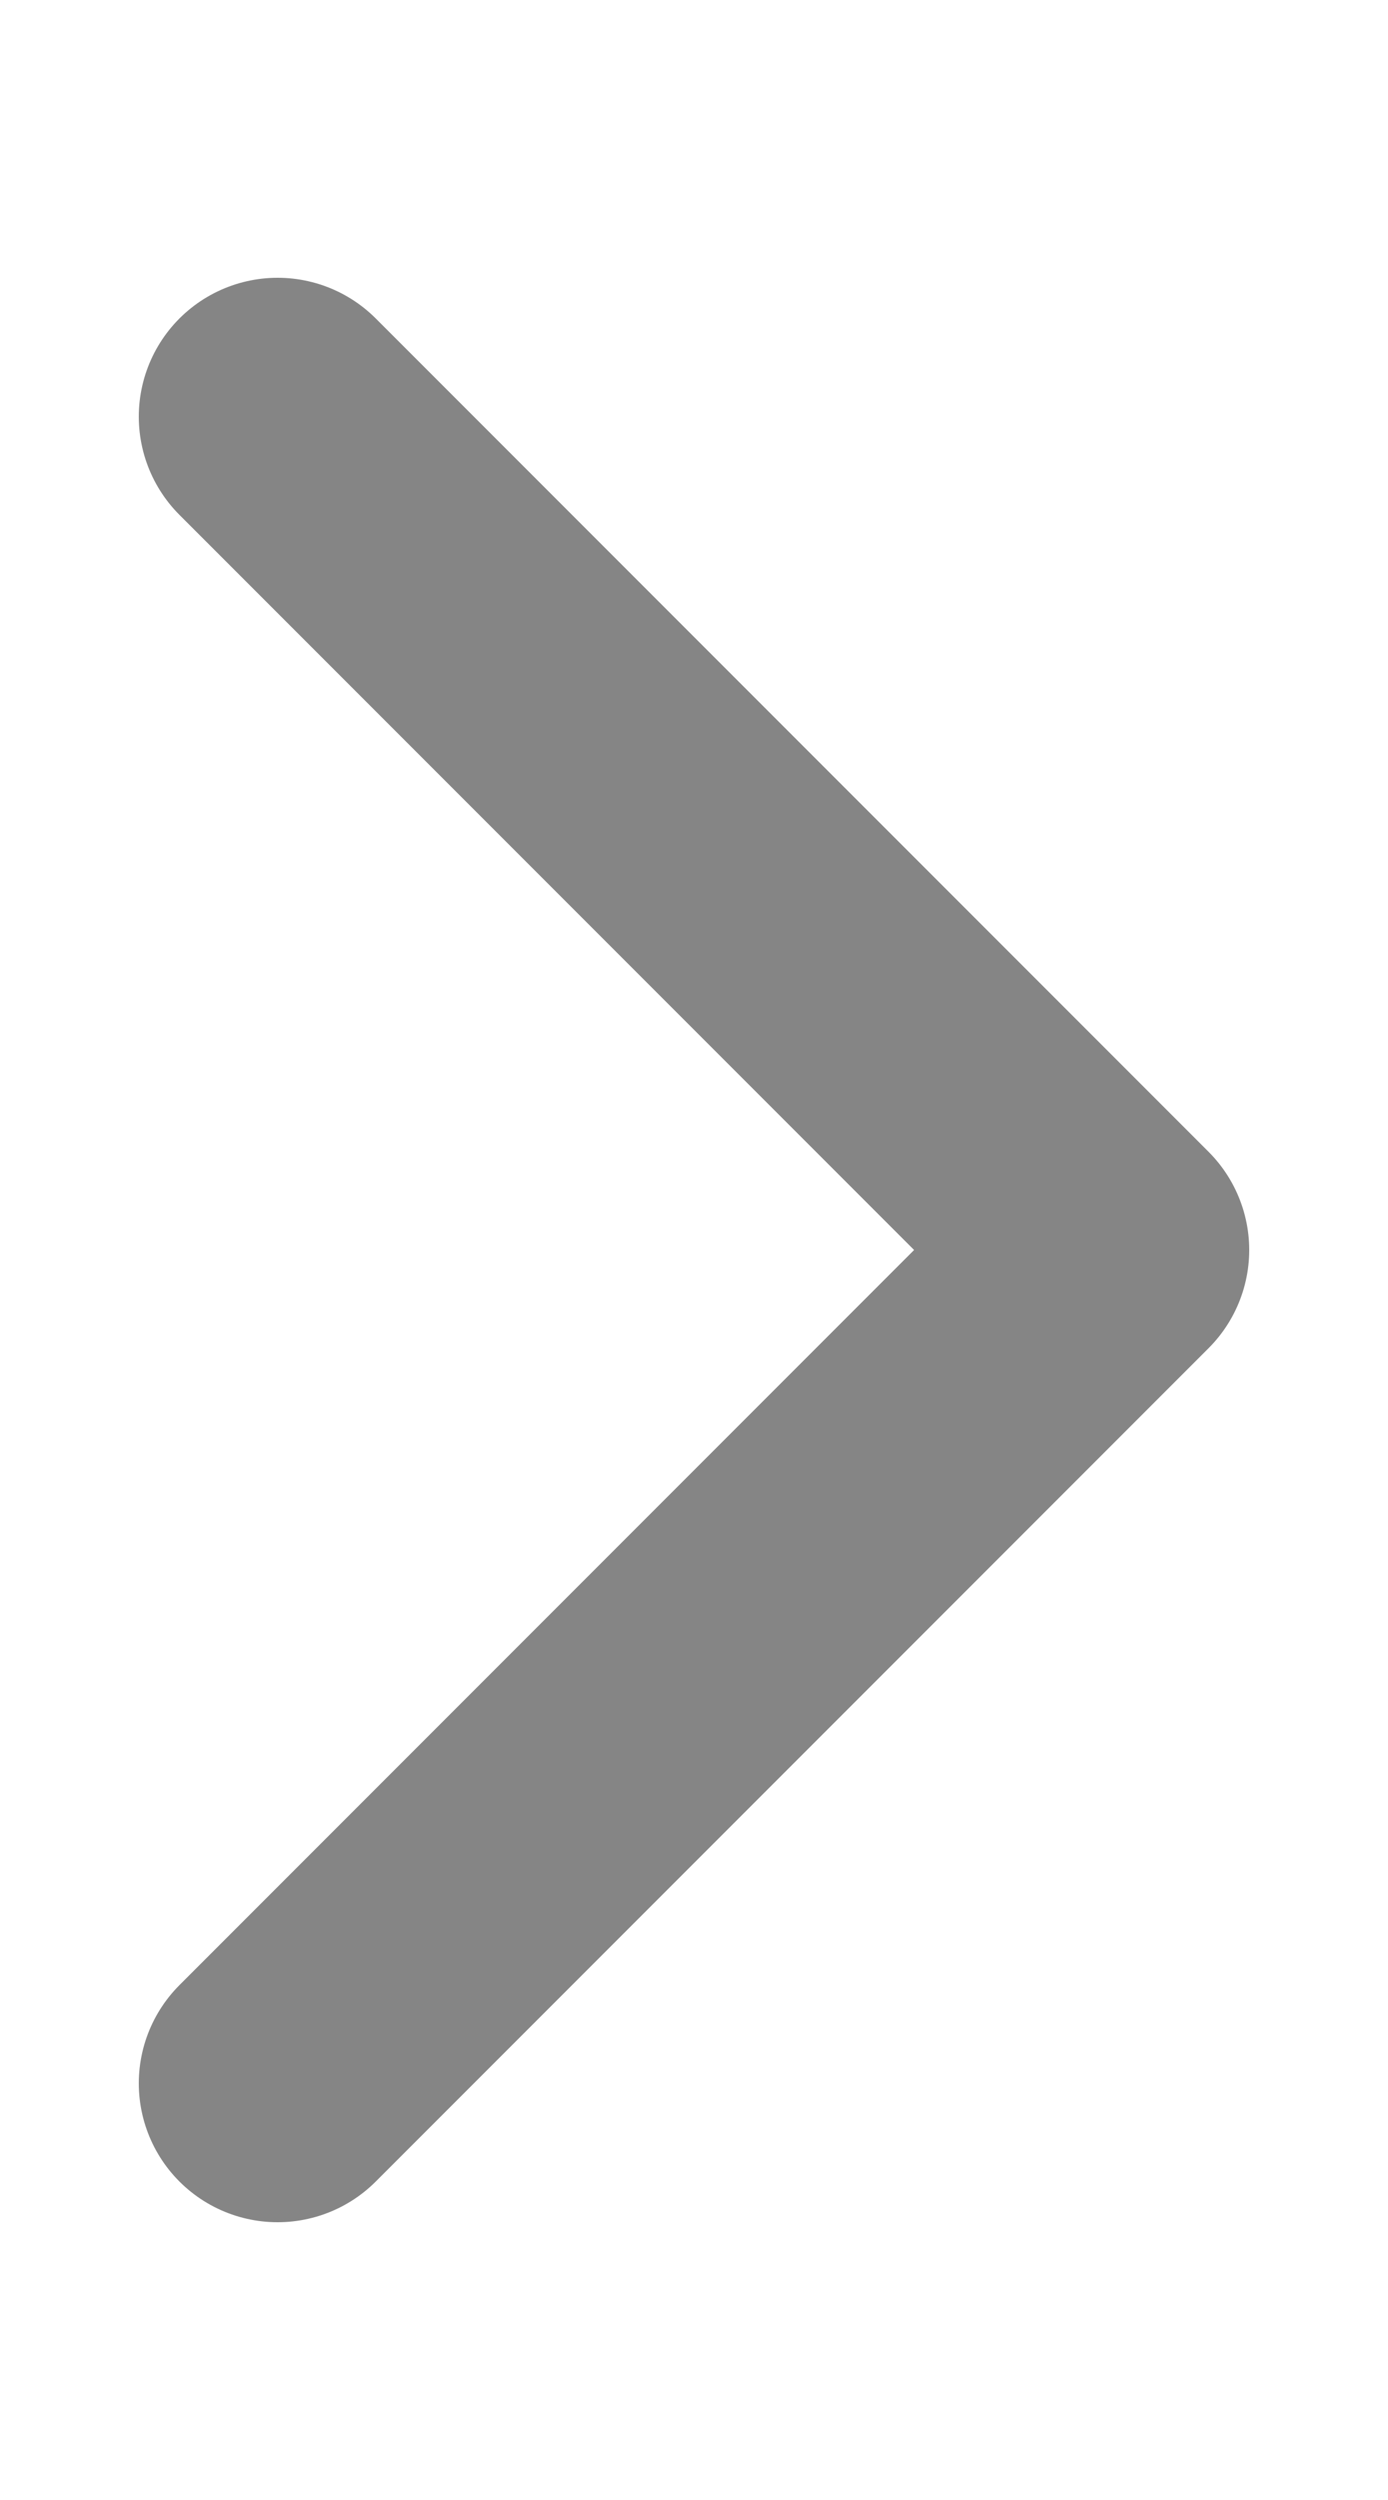
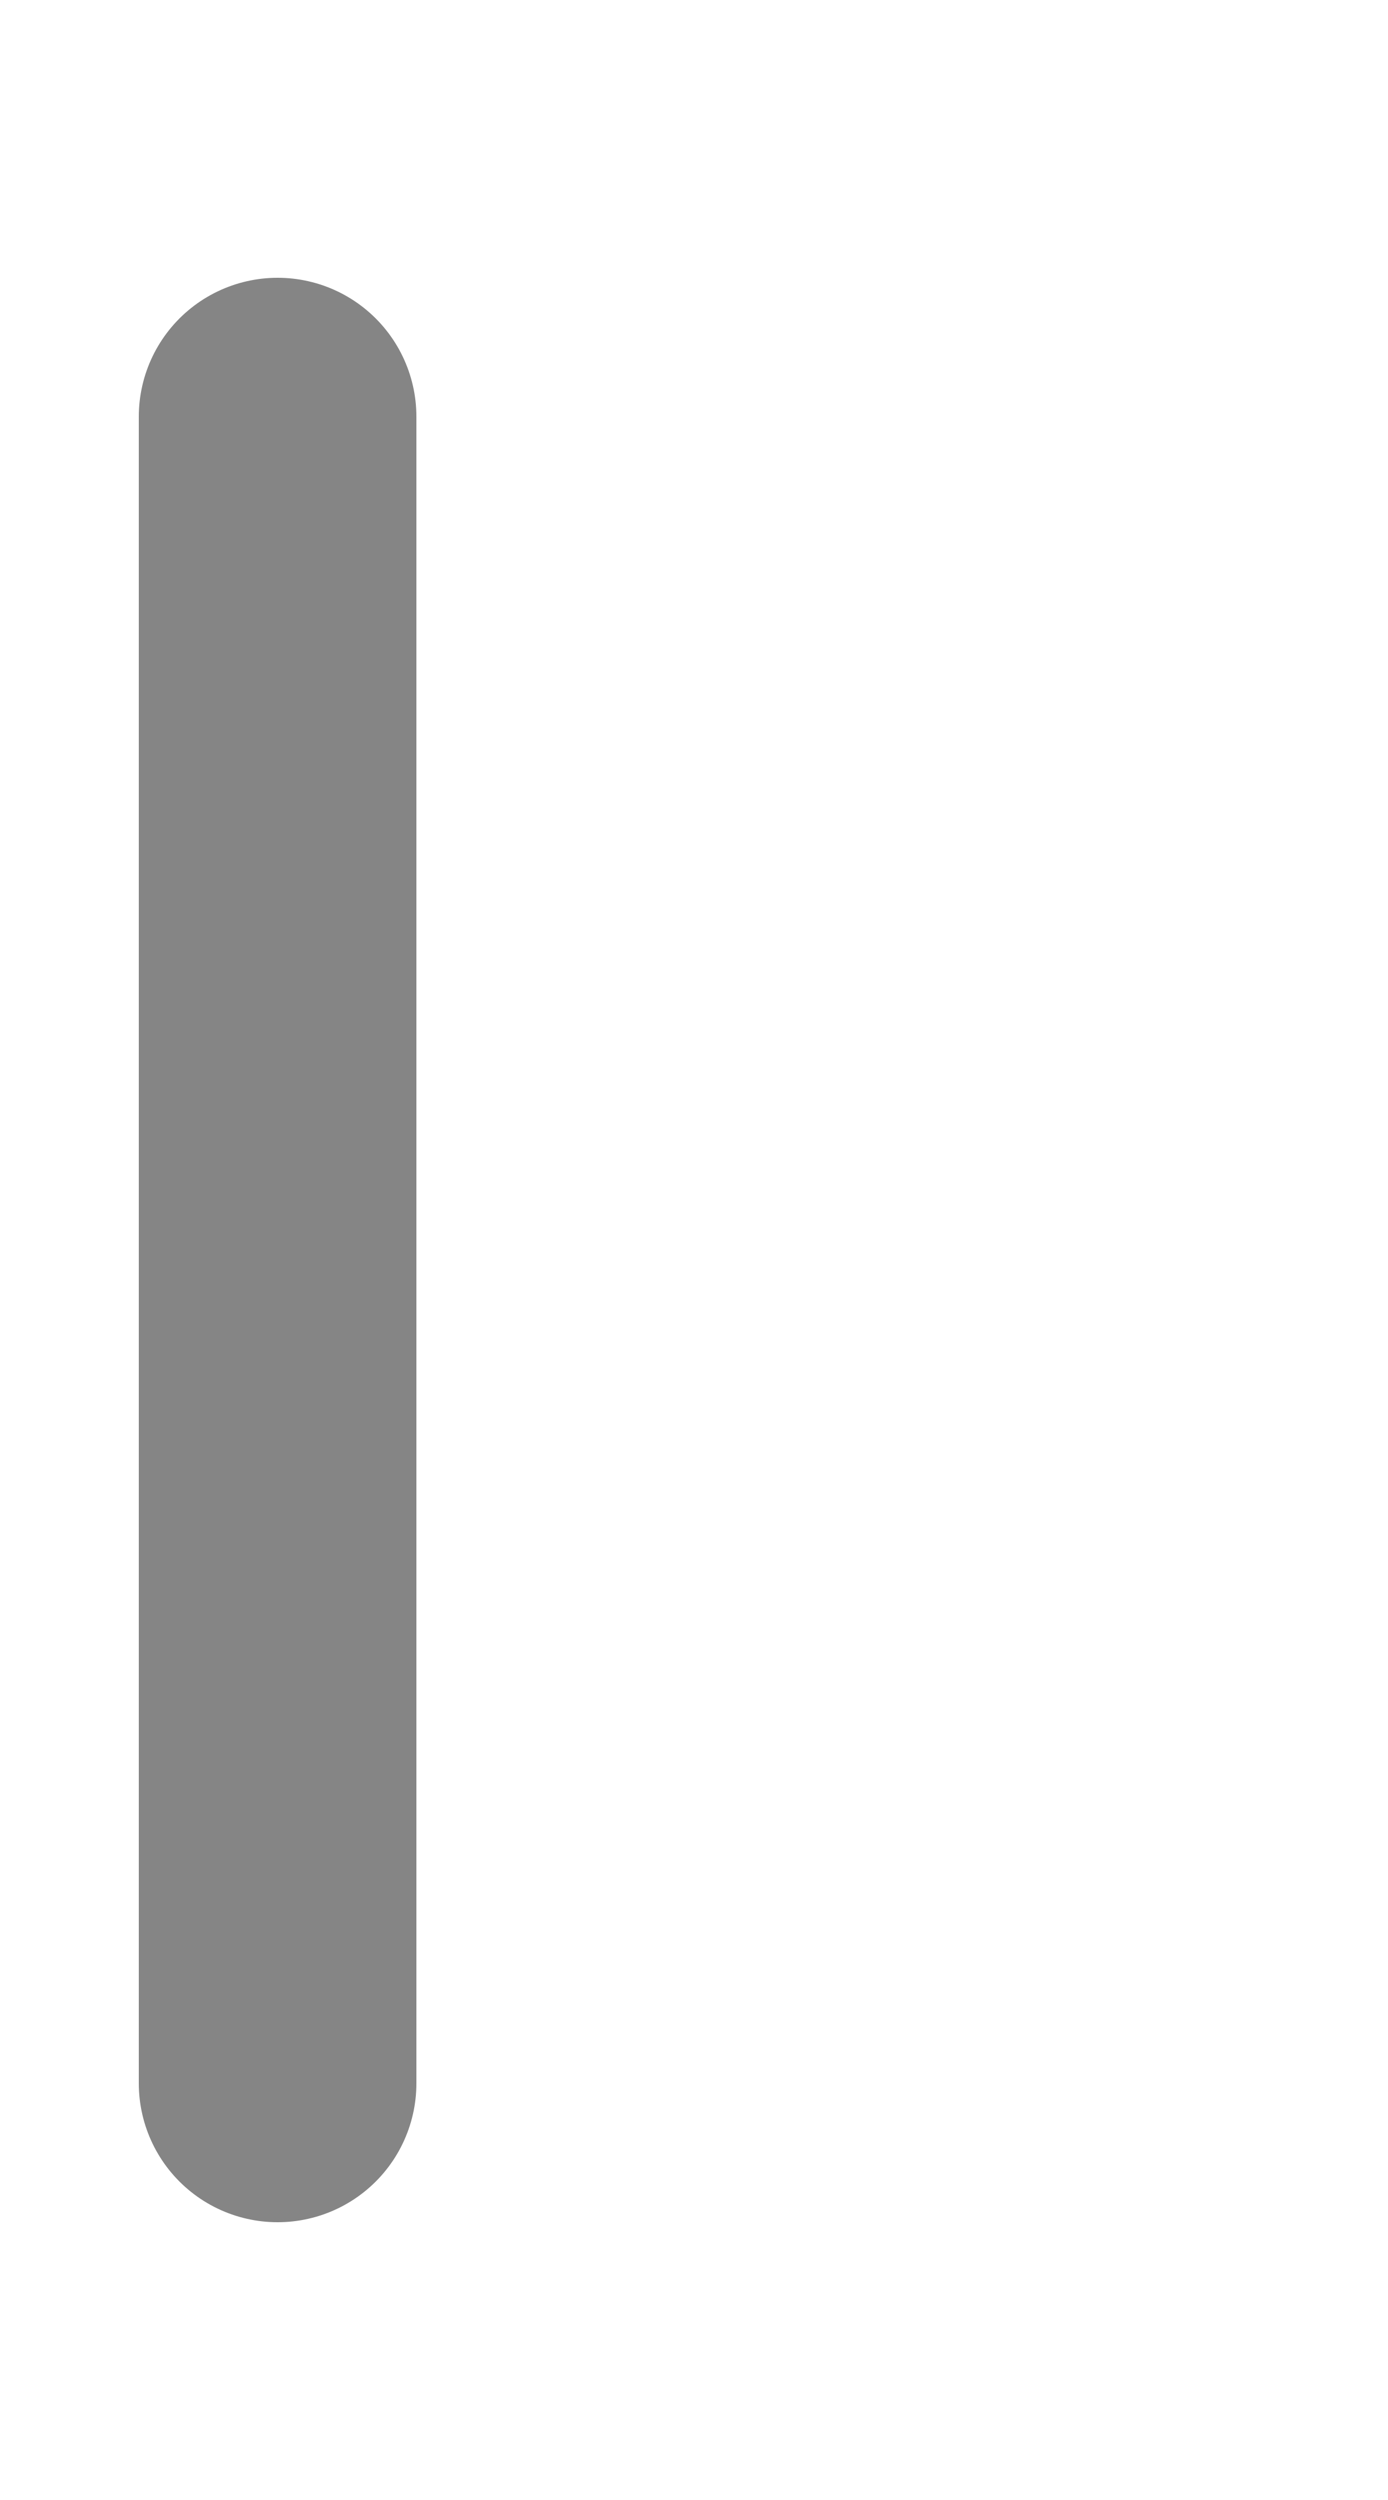
<svg xmlns="http://www.w3.org/2000/svg" width="10" height="18" viewBox="0 0 10 18" fill="none">
-   <path d="M2 3L8 9L2 15" stroke="black" stroke-opacity="0.48" stroke-width="2" stroke-linecap="round" stroke-linejoin="round" />
+   <path d="M2 3L2 15" stroke="black" stroke-opacity="0.48" stroke-width="2" stroke-linecap="round" stroke-linejoin="round" />
</svg>